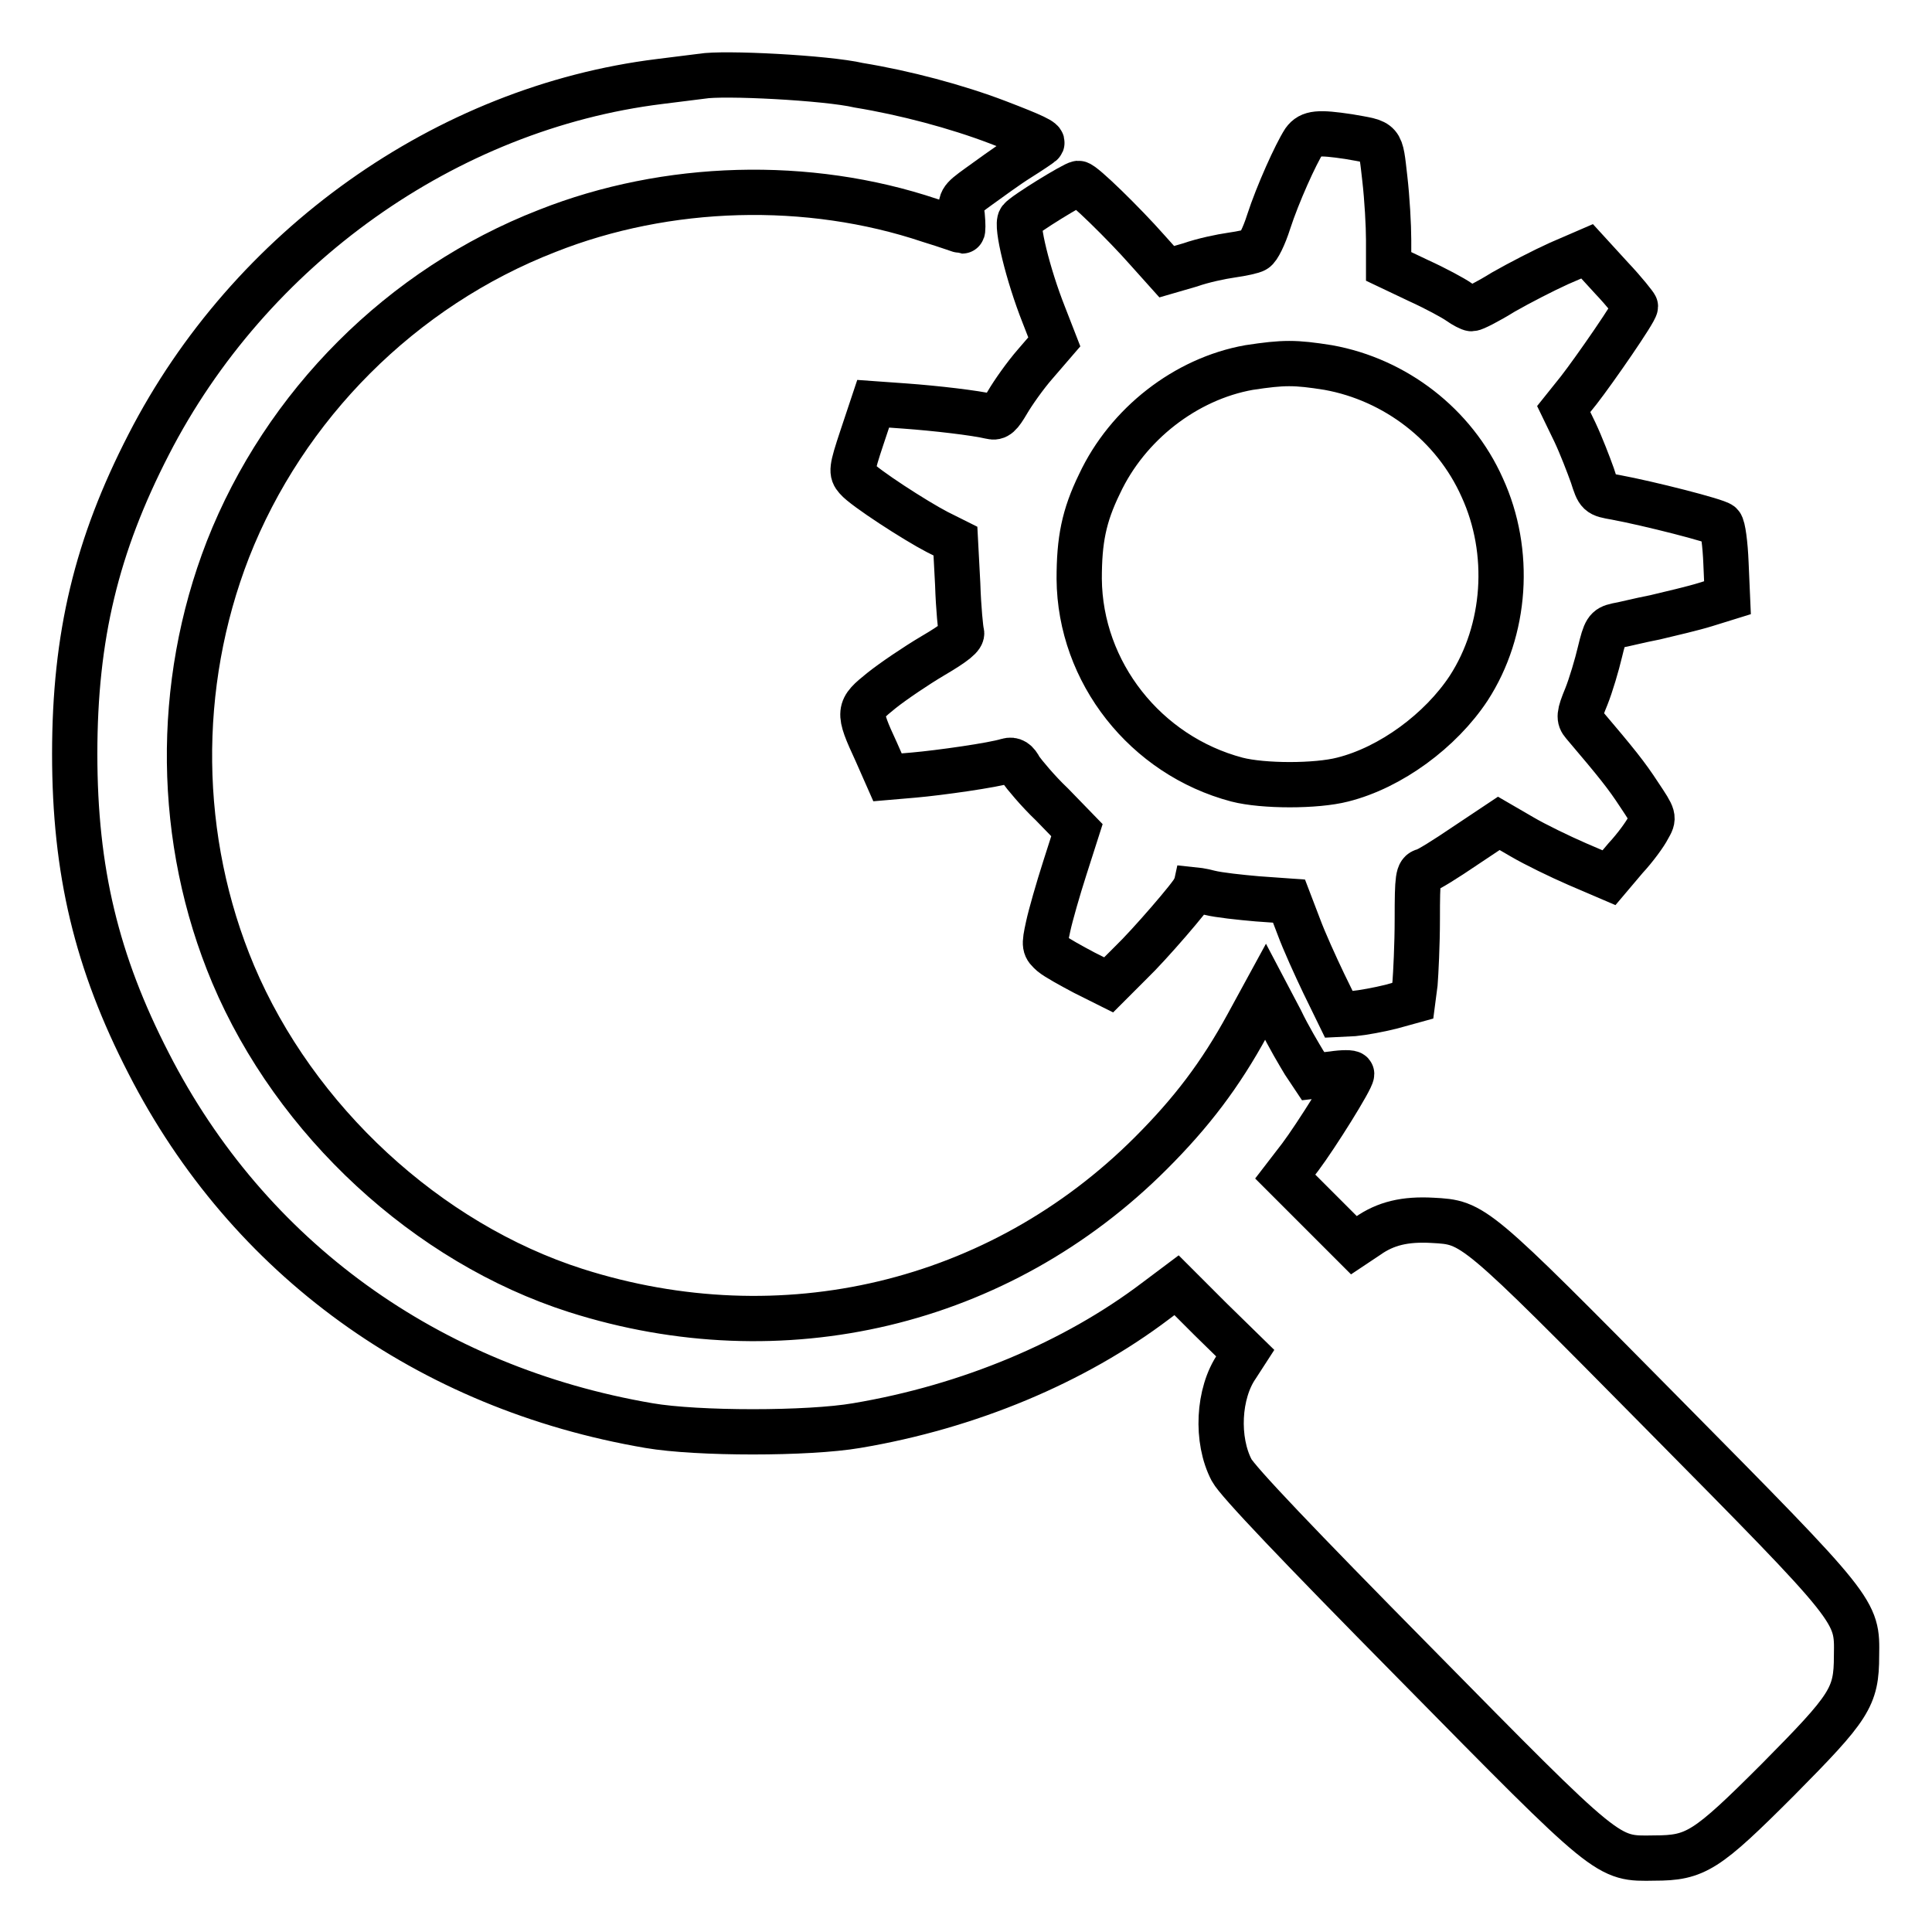
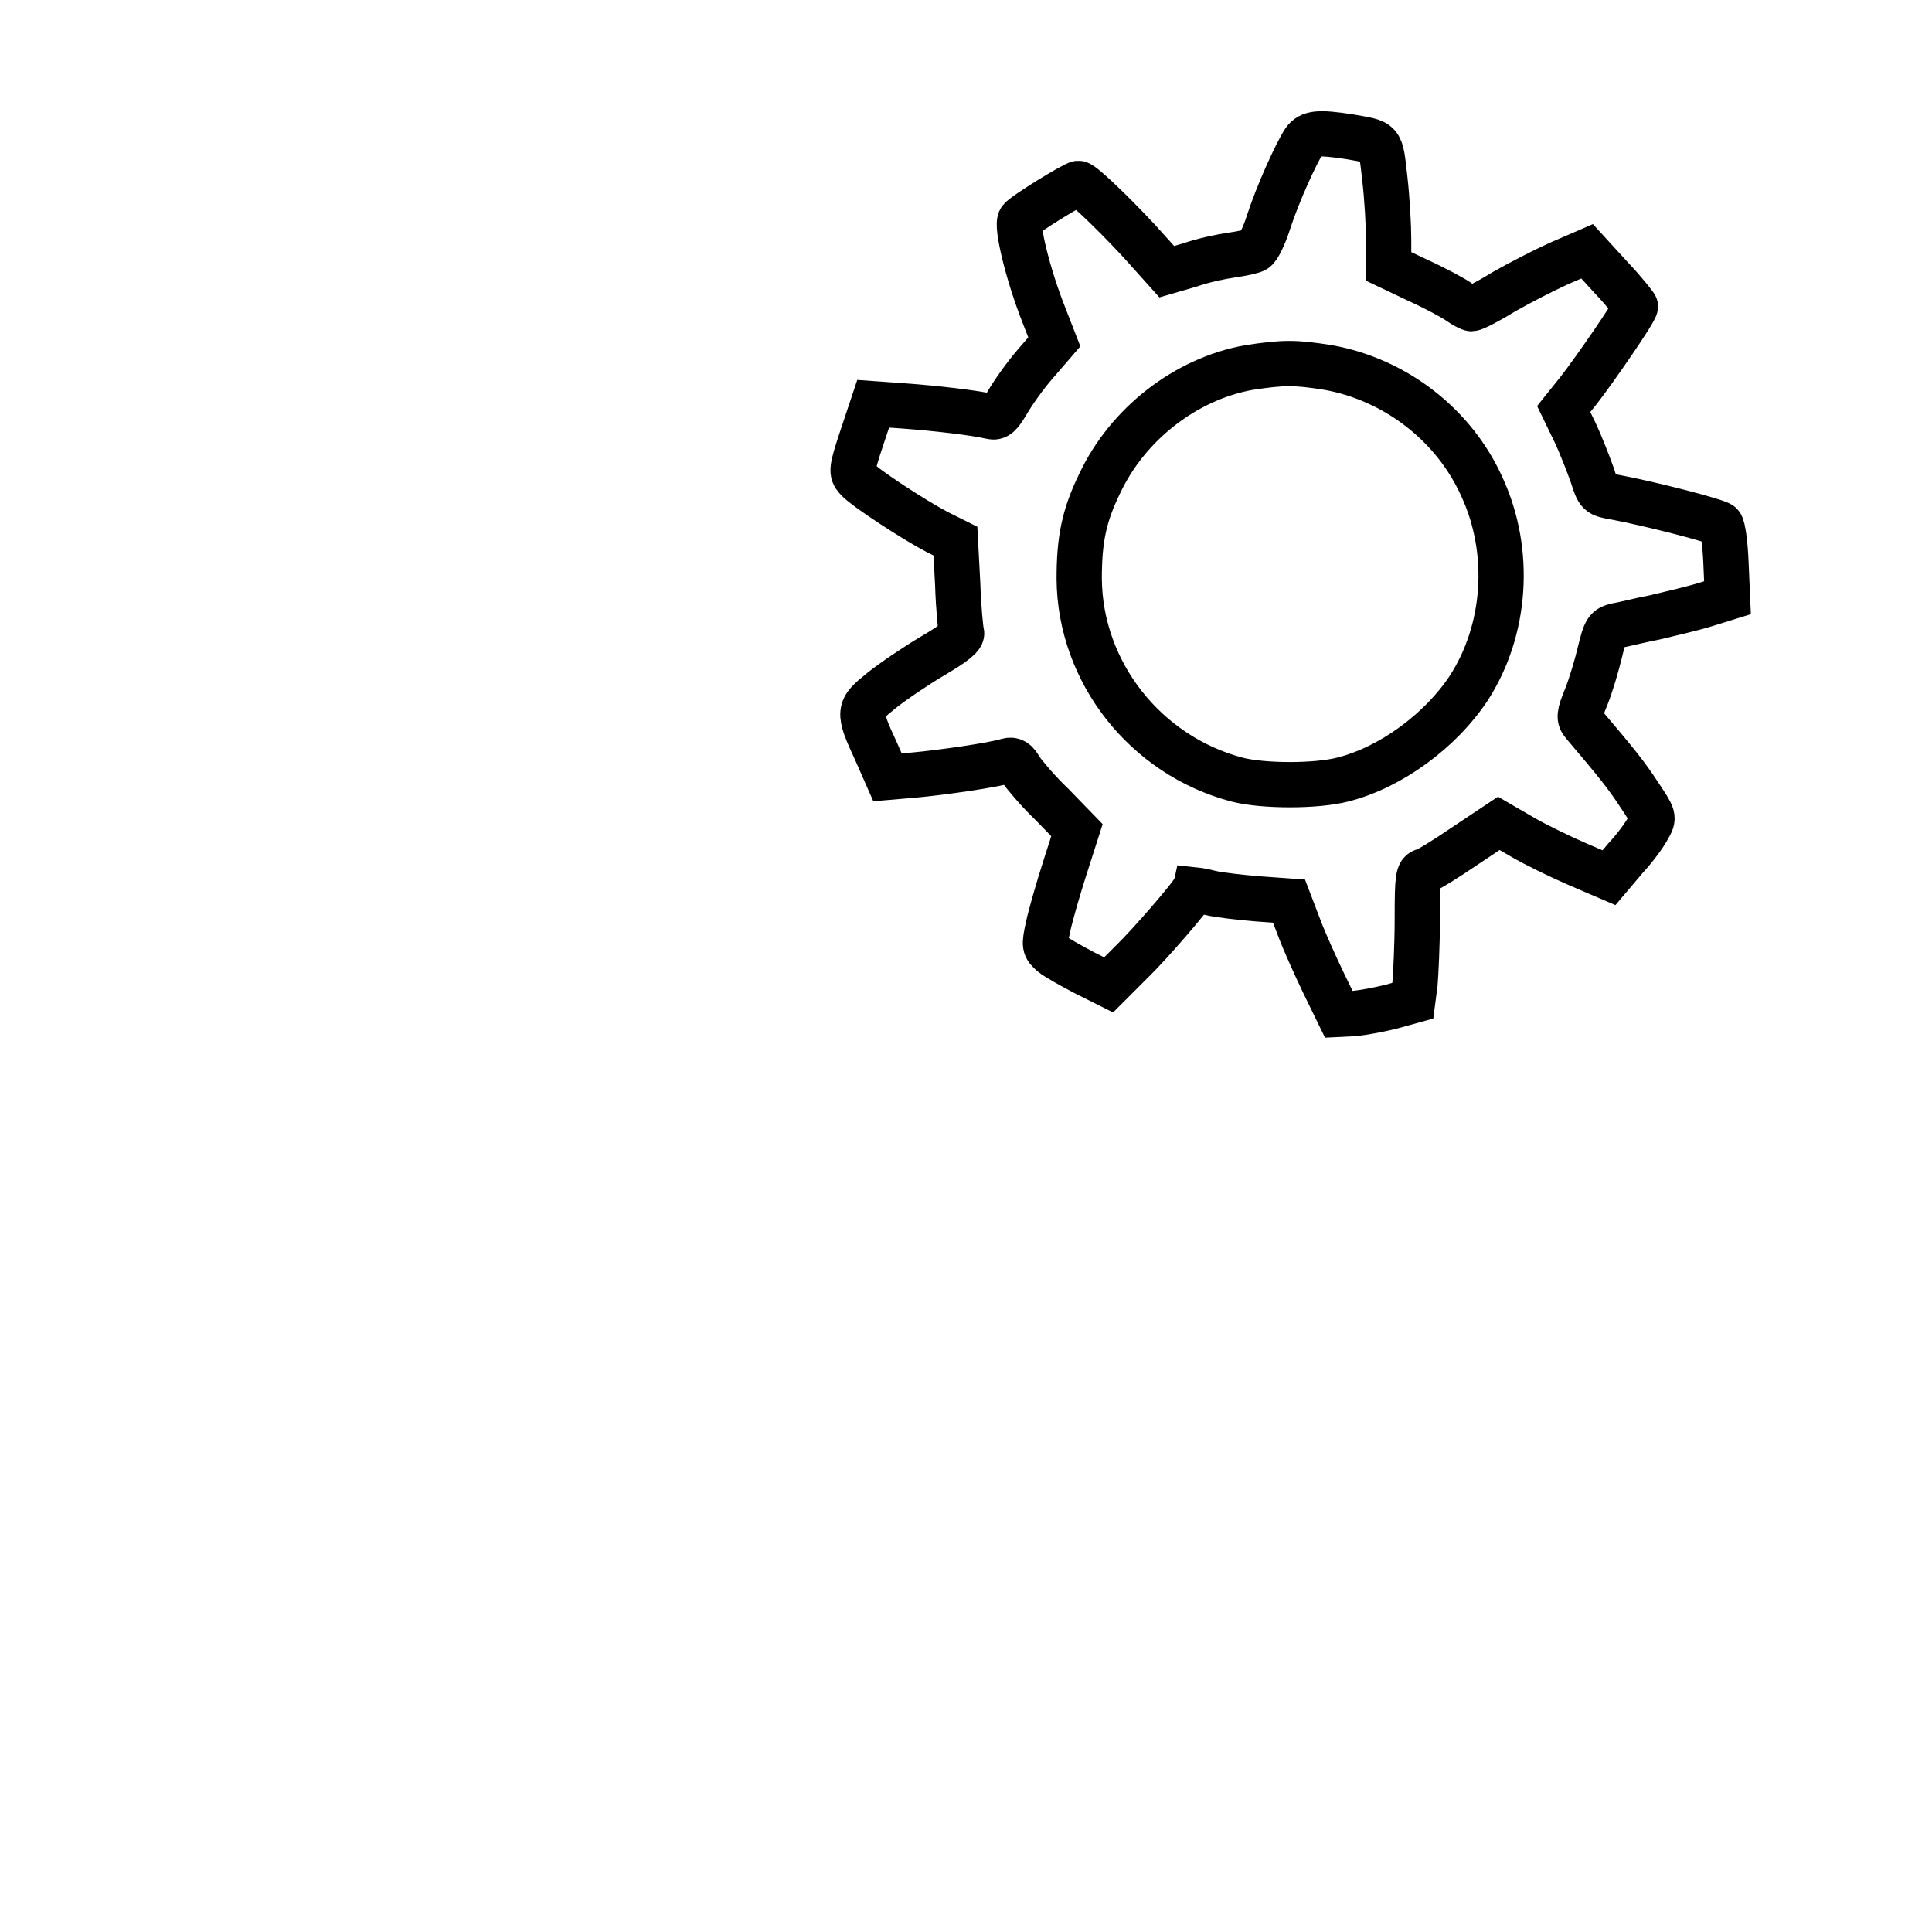
<svg xmlns="http://www.w3.org/2000/svg" version="1.1" x="0px" y="0px" viewBox="0 0 256 256" enable-background="new 0 0 256 256" xml:space="preserve">
  <g>
    <g>
      <g>
-         <path stroke-width="6" fill-opacity="0" stroke="#000000" d="M93,10.1c-0.7,0.1-3.3,0.4-5.6,0.7c-28.3,3.5-54.3,22-67.7,48.1c-6.9,13.4-9.8,25.4-9.8,41c0,15.5,2.9,27.6,9.8,41c13.2,25.8,37,43,66.3,48c6.4,1.1,21.1,1.1,27.5,0c14.9-2.5,28.9-8.4,39.6-16.5l2.8-2.1l4.5,4.5l4.6,4.5l-1.1,1.7c-2.5,3.6-2.8,9.8-0.7,13.8c0.8,1.5,8.8,9.9,24.2,25.5c26,26.4,25.5,26,31.8,25.9c5.5,0,6.9-0.9,16.4-10.4c9.5-9.6,10.4-10.9,10.4-16.4c0.1-6,0.3-5.8-25.7-32.1c-25.1-25.4-25-25.3-30.5-25.6c-3.6-0.2-6.2,0.4-8.6,2.1l-1.8,1.2l-4.6-4.6l-4.5-4.5l2-2.6c2.1-2.8,6.8-10.3,6.8-11c0-0.2-1.2-0.2-2.5,0l-2.6,0.3l-1.2-1.8c-0.6-1-2.1-3.5-3.1-5.6l-2-3.8l-2.4,4.4c-3.6,6.6-7.4,11.6-12.8,17c-20.1,20.1-48.9,26.9-76.2,18.2c-19.7-6.3-37.2-22.5-45.4-41.9c-7.5-17.8-7.7-38.3-0.7-56.3c7.5-19.1,23-34.7,42.3-42.2c15.9-6.3,34.6-6.8,50.7-1.4c2.3,0.7,4.2,1.4,4.3,1.4s0.1-0.9,0-2c-0.3-2-0.3-2.1,2.2-3.9c1.4-1,3.7-2.7,5.3-3.7s2.9-1.9,3-2c0.4-0.3-1.1-1-5.8-2.8c-5.5-2.1-12.3-3.9-18.4-4.9C109.5,10.3,95.8,9.6,93,10.1z" />
        <path stroke-width="6" fill-opacity="0" stroke="#000000" d="M172.8,18.7c-1.1,1.7-3.5,7-4.7,10.7c-0.6,1.9-1.4,3.5-1.8,3.7c-0.3,0.2-1.7,0.5-3.1,0.7s-3.8,0.7-5.5,1.3l-3.1,0.9l-2.6-2.9c-3-3.4-8.5-8.8-9.1-8.8c-0.5,0-7.2,4.1-7.7,4.8c-0.6,0.7,1,7.3,3.1,12.6l1.4,3.6l-2.5,2.9c-1.4,1.6-3,3.9-3.7,5.1c-1,1.7-1.4,2.1-2.2,1.9c-2.1-0.5-7.3-1.1-11.4-1.4l-4.2-0.3l-1.5,4.5c-1.4,4.2-1.4,4.6-0.7,5.4c1,1.2,7.8,5.6,10.7,7.1l2.4,1.2l0.3,5.7c0.1,3.2,0.4,6.1,0.5,6.4c0.2,0.5-0.9,1.4-3.8,3.1c-2.2,1.3-5.3,3.4-6.8,4.6c-3.1,2.5-3.2,2.7-0.7,8.1l1.5,3.4l3.5-0.3c3.4-0.3,10.5-1.3,12.4-1.9c0.7-0.2,1.2,0.1,1.7,1.1c0.5,0.7,2.3,2.9,4.2,4.7l3.3,3.4l-1.6,5c-0.9,2.8-1.9,6.3-2.2,7.7c-0.6,2.7-0.5,2.8,0.5,3.7c0.6,0.5,2.6,1.6,4.3,2.5l3.2,1.6l3-3c2.3-2.2,8.1-8.9,8.3-9.6c0,0,1,0.1,2.1,0.4c1.2,0.3,4,0.6,6.3,0.8l4.2,0.3l1.3,3.4c0.7,1.9,2.2,5.2,3.3,7.5l2,4.1l2-0.1c1.1-0.1,3.3-0.5,4.9-0.9l2.9-0.8l0.3-2.3c0.1-1.3,0.3-5.1,0.3-8.5c0-5.6,0.1-6.2,0.9-6.4c0.5-0.1,2.9-1.6,5.4-3.3l4.5-3l3.1,1.8c1.7,1,5,2.6,7.3,3.6l4.2,1.8l2.2-2.6c1.3-1.4,2.6-3.2,3-4c0.8-1.4,0.8-1.4-1.2-4.4c-1.7-2.6-2.9-4.1-7.4-9.4c-0.6-0.7-0.6-1.2,0.4-3.6c0.6-1.5,1.4-4.2,1.8-5.9c0.7-2.9,0.9-3.2,2.2-3.5c0.7-0.1,3-0.7,5.1-1.1c2.1-0.5,5.1-1.2,6.7-1.7l2.9-0.9l-0.2-4.6c-0.1-2.5-0.4-4.8-0.7-5.1c-0.5-0.5-9.6-2.8-13.9-3.6c-2.3-0.4-2.3-0.4-3.1-2.9c-0.5-1.4-1.5-4-2.3-5.7l-1.5-3.1l2-2.5c2.1-2.7,7.5-10.5,7.5-11.1c0-0.1-1.4-1.9-3.2-3.8l-3.2-3.5l-3.7,1.6c-2,0.9-5.3,2.6-7.4,3.8c-2.1,1.3-3.9,2.2-4.2,2.2c-0.2,0-1-0.4-1.7-0.9s-3.1-1.8-5.3-2.8l-4-1.9v-3.5c0-1.9-0.2-5.5-0.5-8.1c-0.6-5.2-0.3-4.8-4.8-5.6C174.7,17.5,173.6,17.6,172.8,18.7z M176,48.7c8.9,1.6,16.7,7.6,20.4,15.9c3.9,8.5,3.2,18.9-1.8,26.6c-3.7,5.6-10.3,10.5-16.7,12.1c-3.5,0.9-10.5,0.9-14,0c-12.1-3.2-20.8-14.2-20.9-26.6c0-5.1,0.6-8.3,2.7-12.6c3.7-7.9,11.4-13.9,19.8-15.4C170.1,48,171.6,48,176,48.7z" />
      </g>
    </g>
  </g>
</svg>